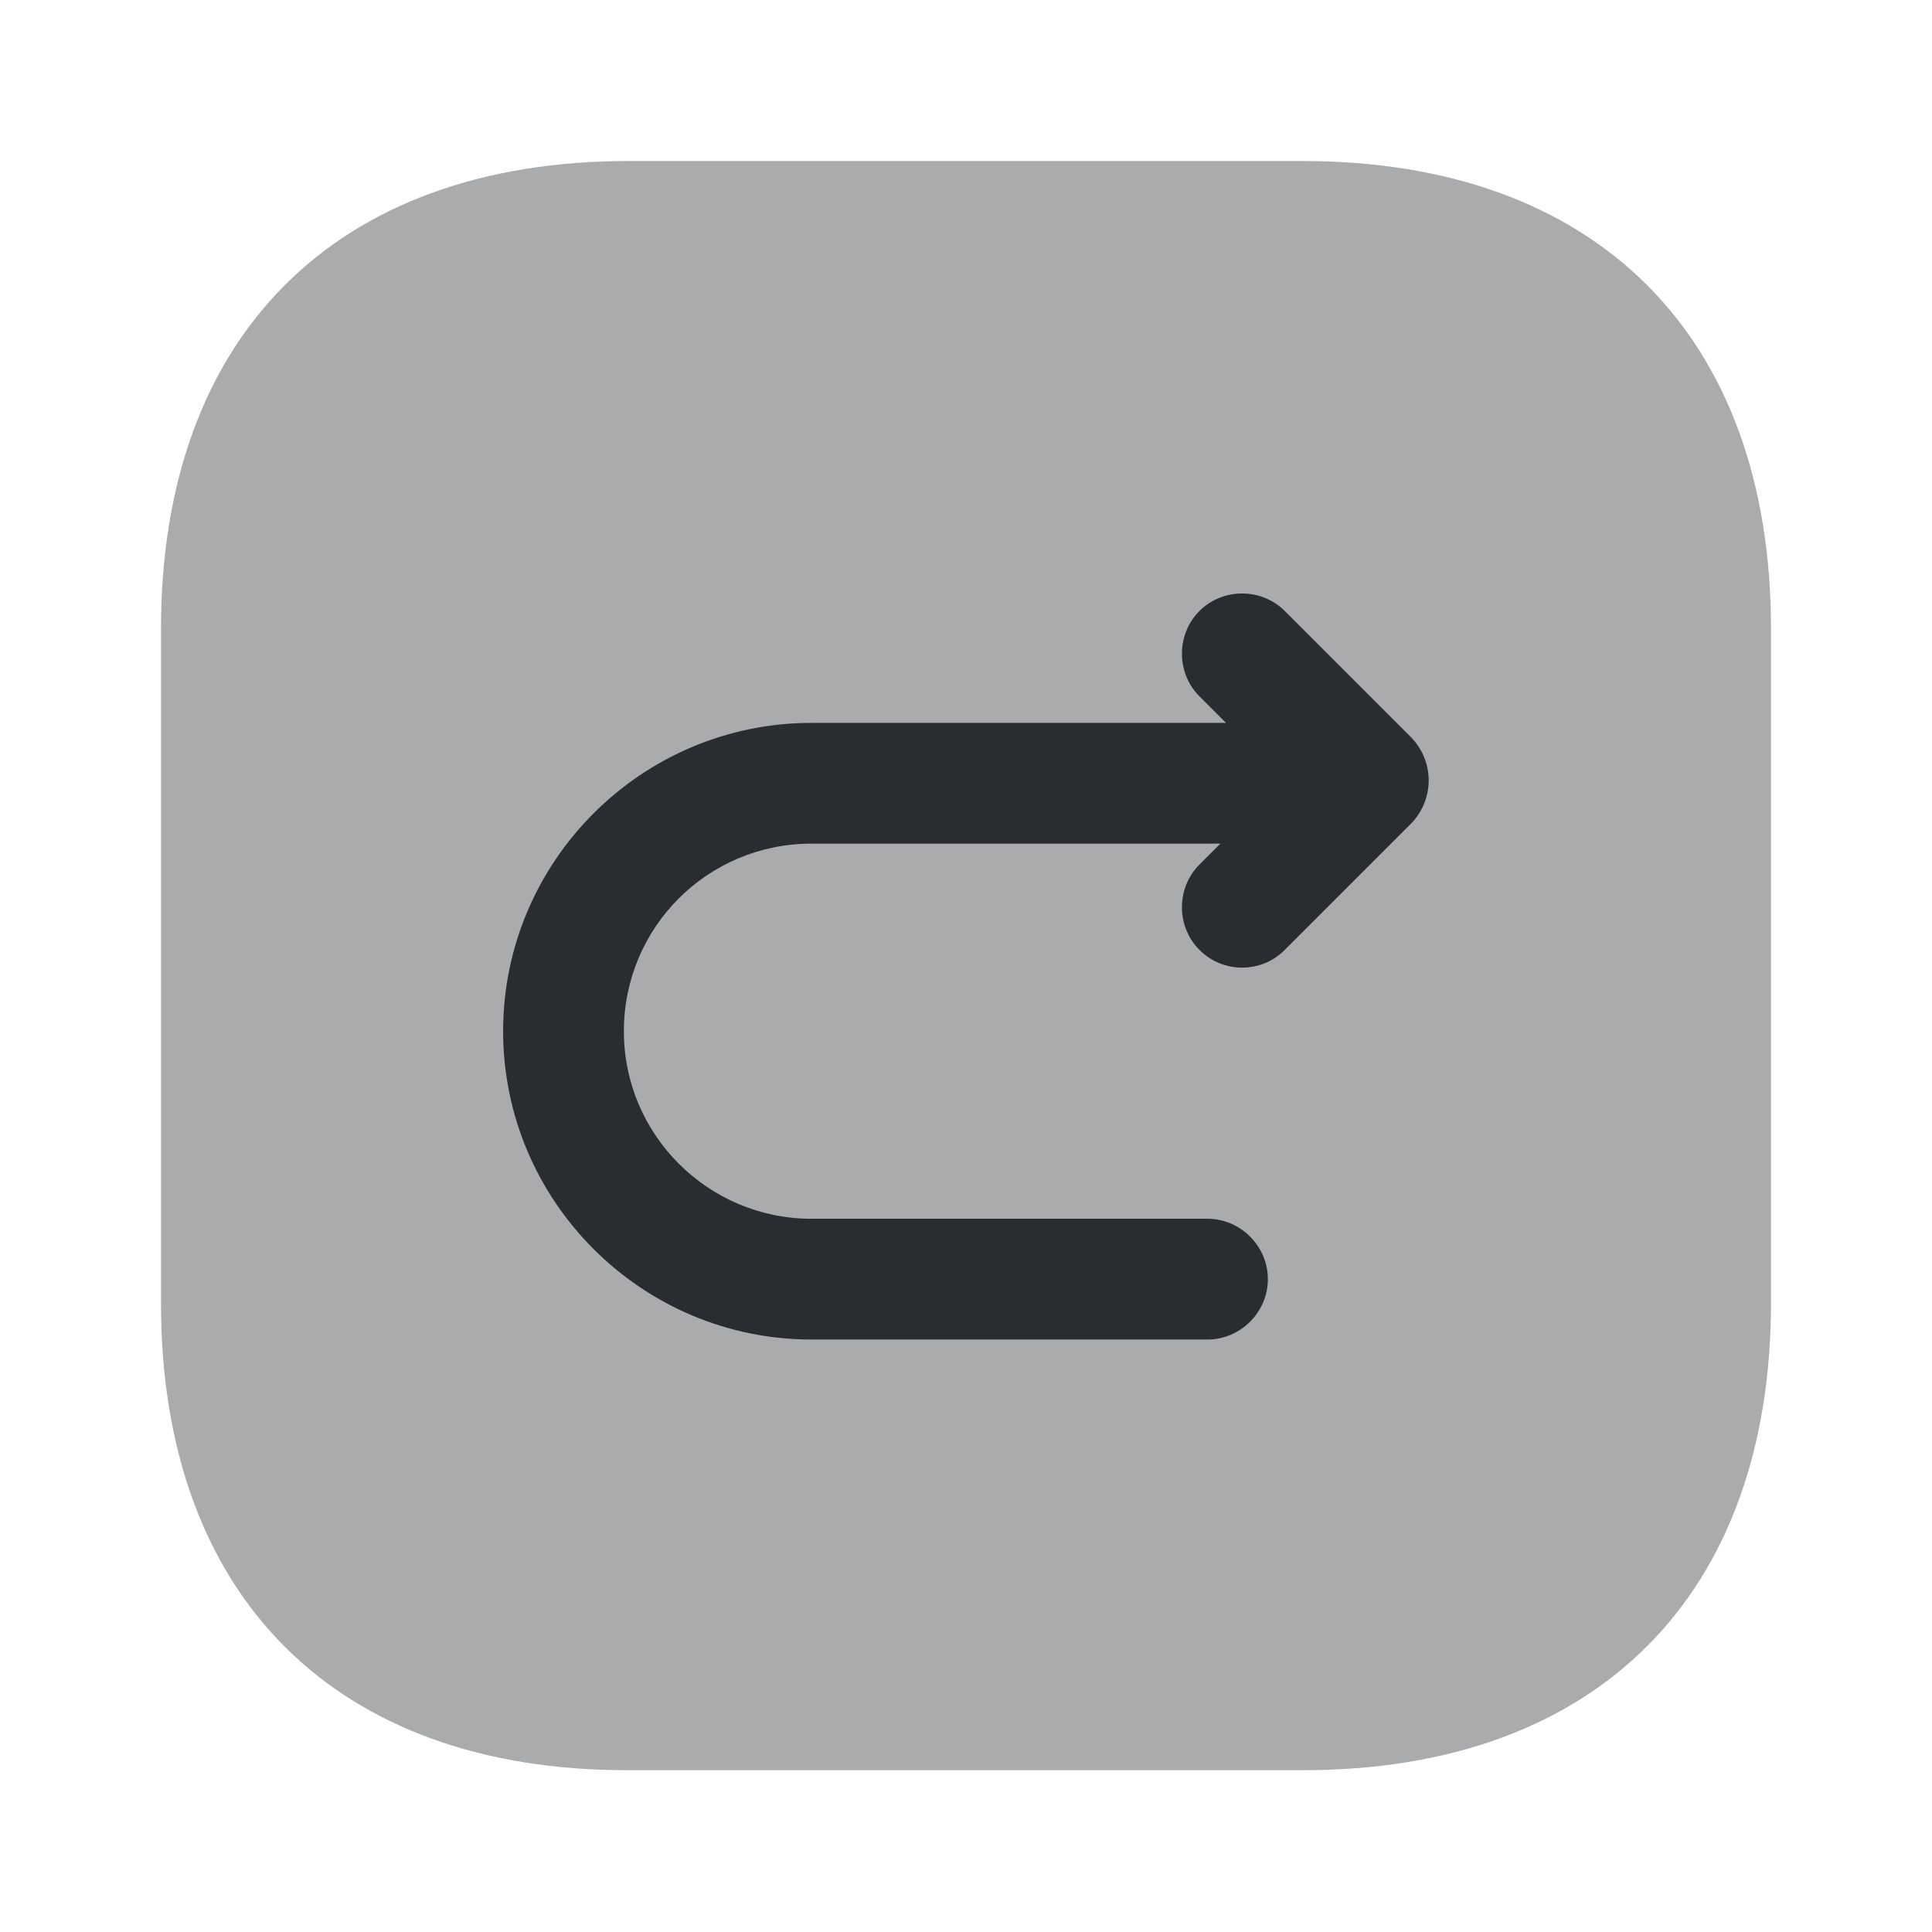
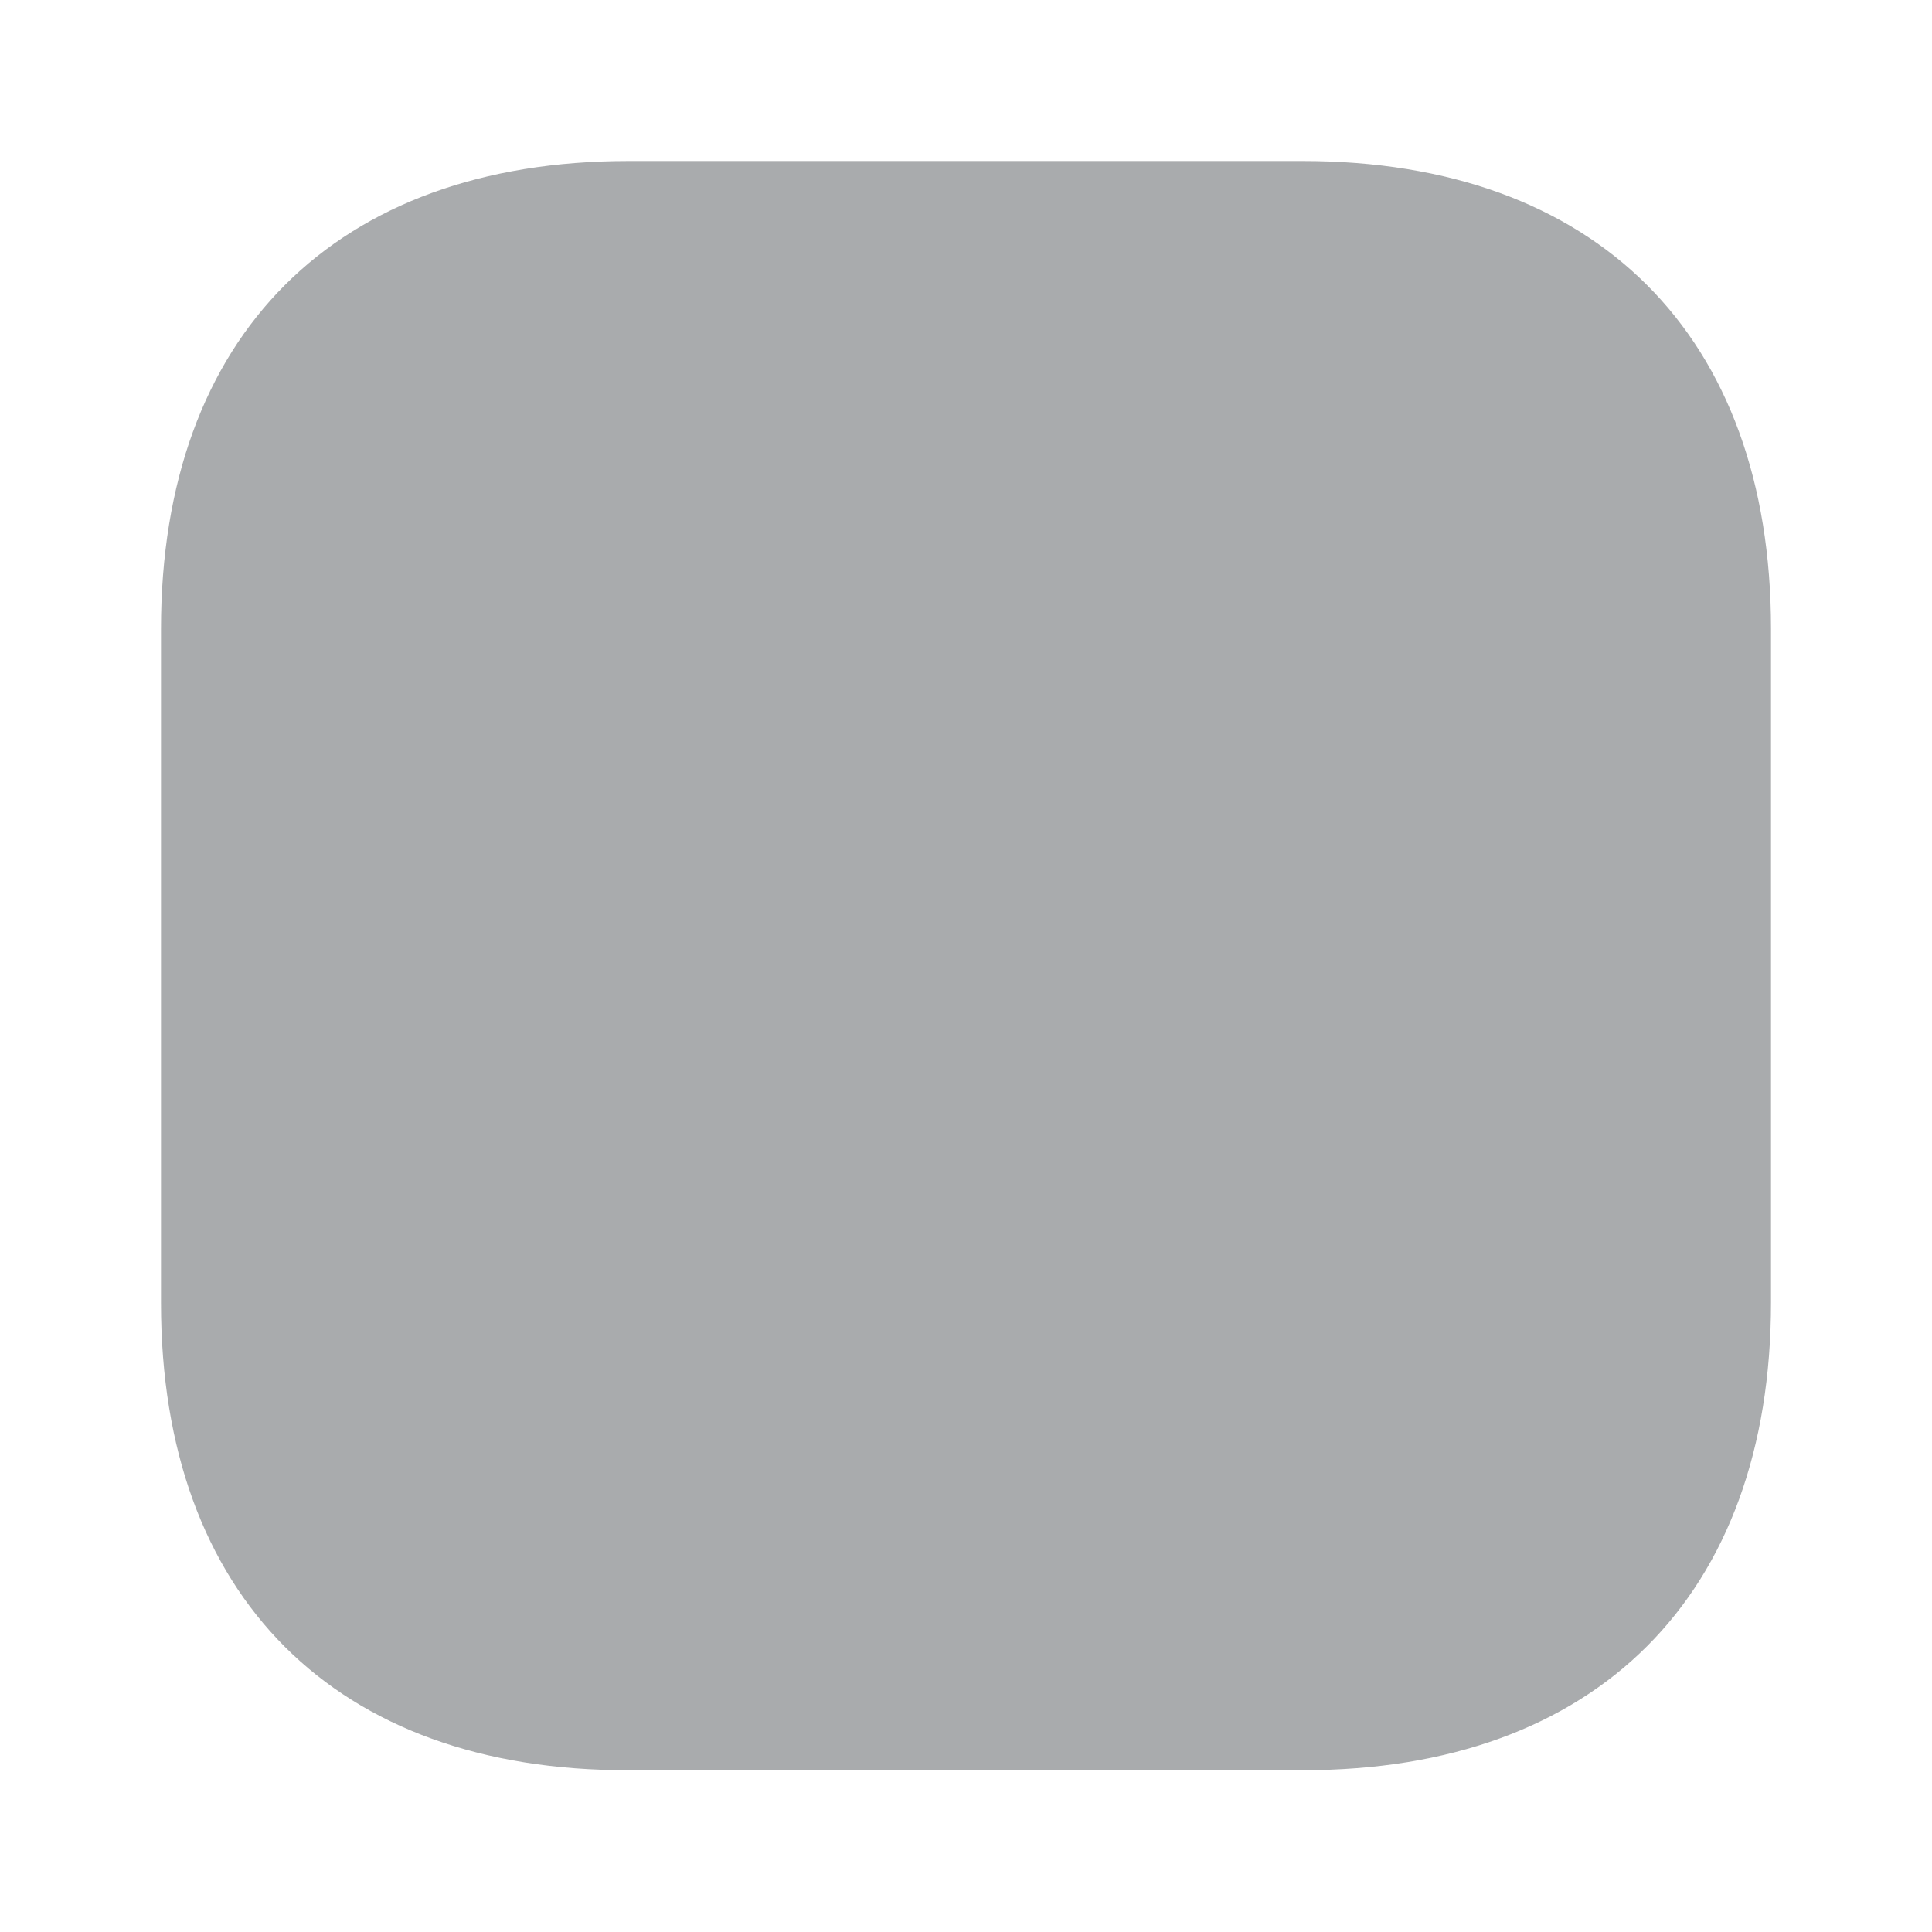
<svg xmlns="http://www.w3.org/2000/svg" width="24" height="24" viewBox="0 0 24 24" fill="none">
  <path opacity="0.4" d="M7.81 2H16.18C19.83 2 22 4.17 22 7.81V16.18C22 19.82 19.83 21.99 16.19 21.99H7.81C4.17 22 2 19.83 2 16.19V7.81C2 4.17 4.17 2 7.81 2Z" fill="#292D32" />
-   <path d="M17.53 9.16L15.96 7.59C15.67 7.3 15.19 7.3 14.9 7.59C14.61 7.88 14.61 8.36 14.9 8.65L15.23 8.98H10.08C7.97 8.98 6.25 10.7 6.25 12.81C6.25 14.92 7.97 16.64 10.08 16.64H15C15.41 16.64 15.75 16.3 15.75 15.89C15.75 15.48 15.41 15.14 15 15.14H10.08C8.8 15.14 7.75 14.1 7.75 12.81C7.75 11.52 8.79 10.48 10.08 10.48H15.16L14.9 10.74C14.61 11.03 14.61 11.51 14.9 11.8C15.05 11.95 15.24 12.02 15.43 12.02C15.62 12.02 15.81 11.95 15.96 11.8L17.53 10.23C17.82 9.93 17.82 9.46 17.53 9.16Z" fill="#292D32" />
</svg>